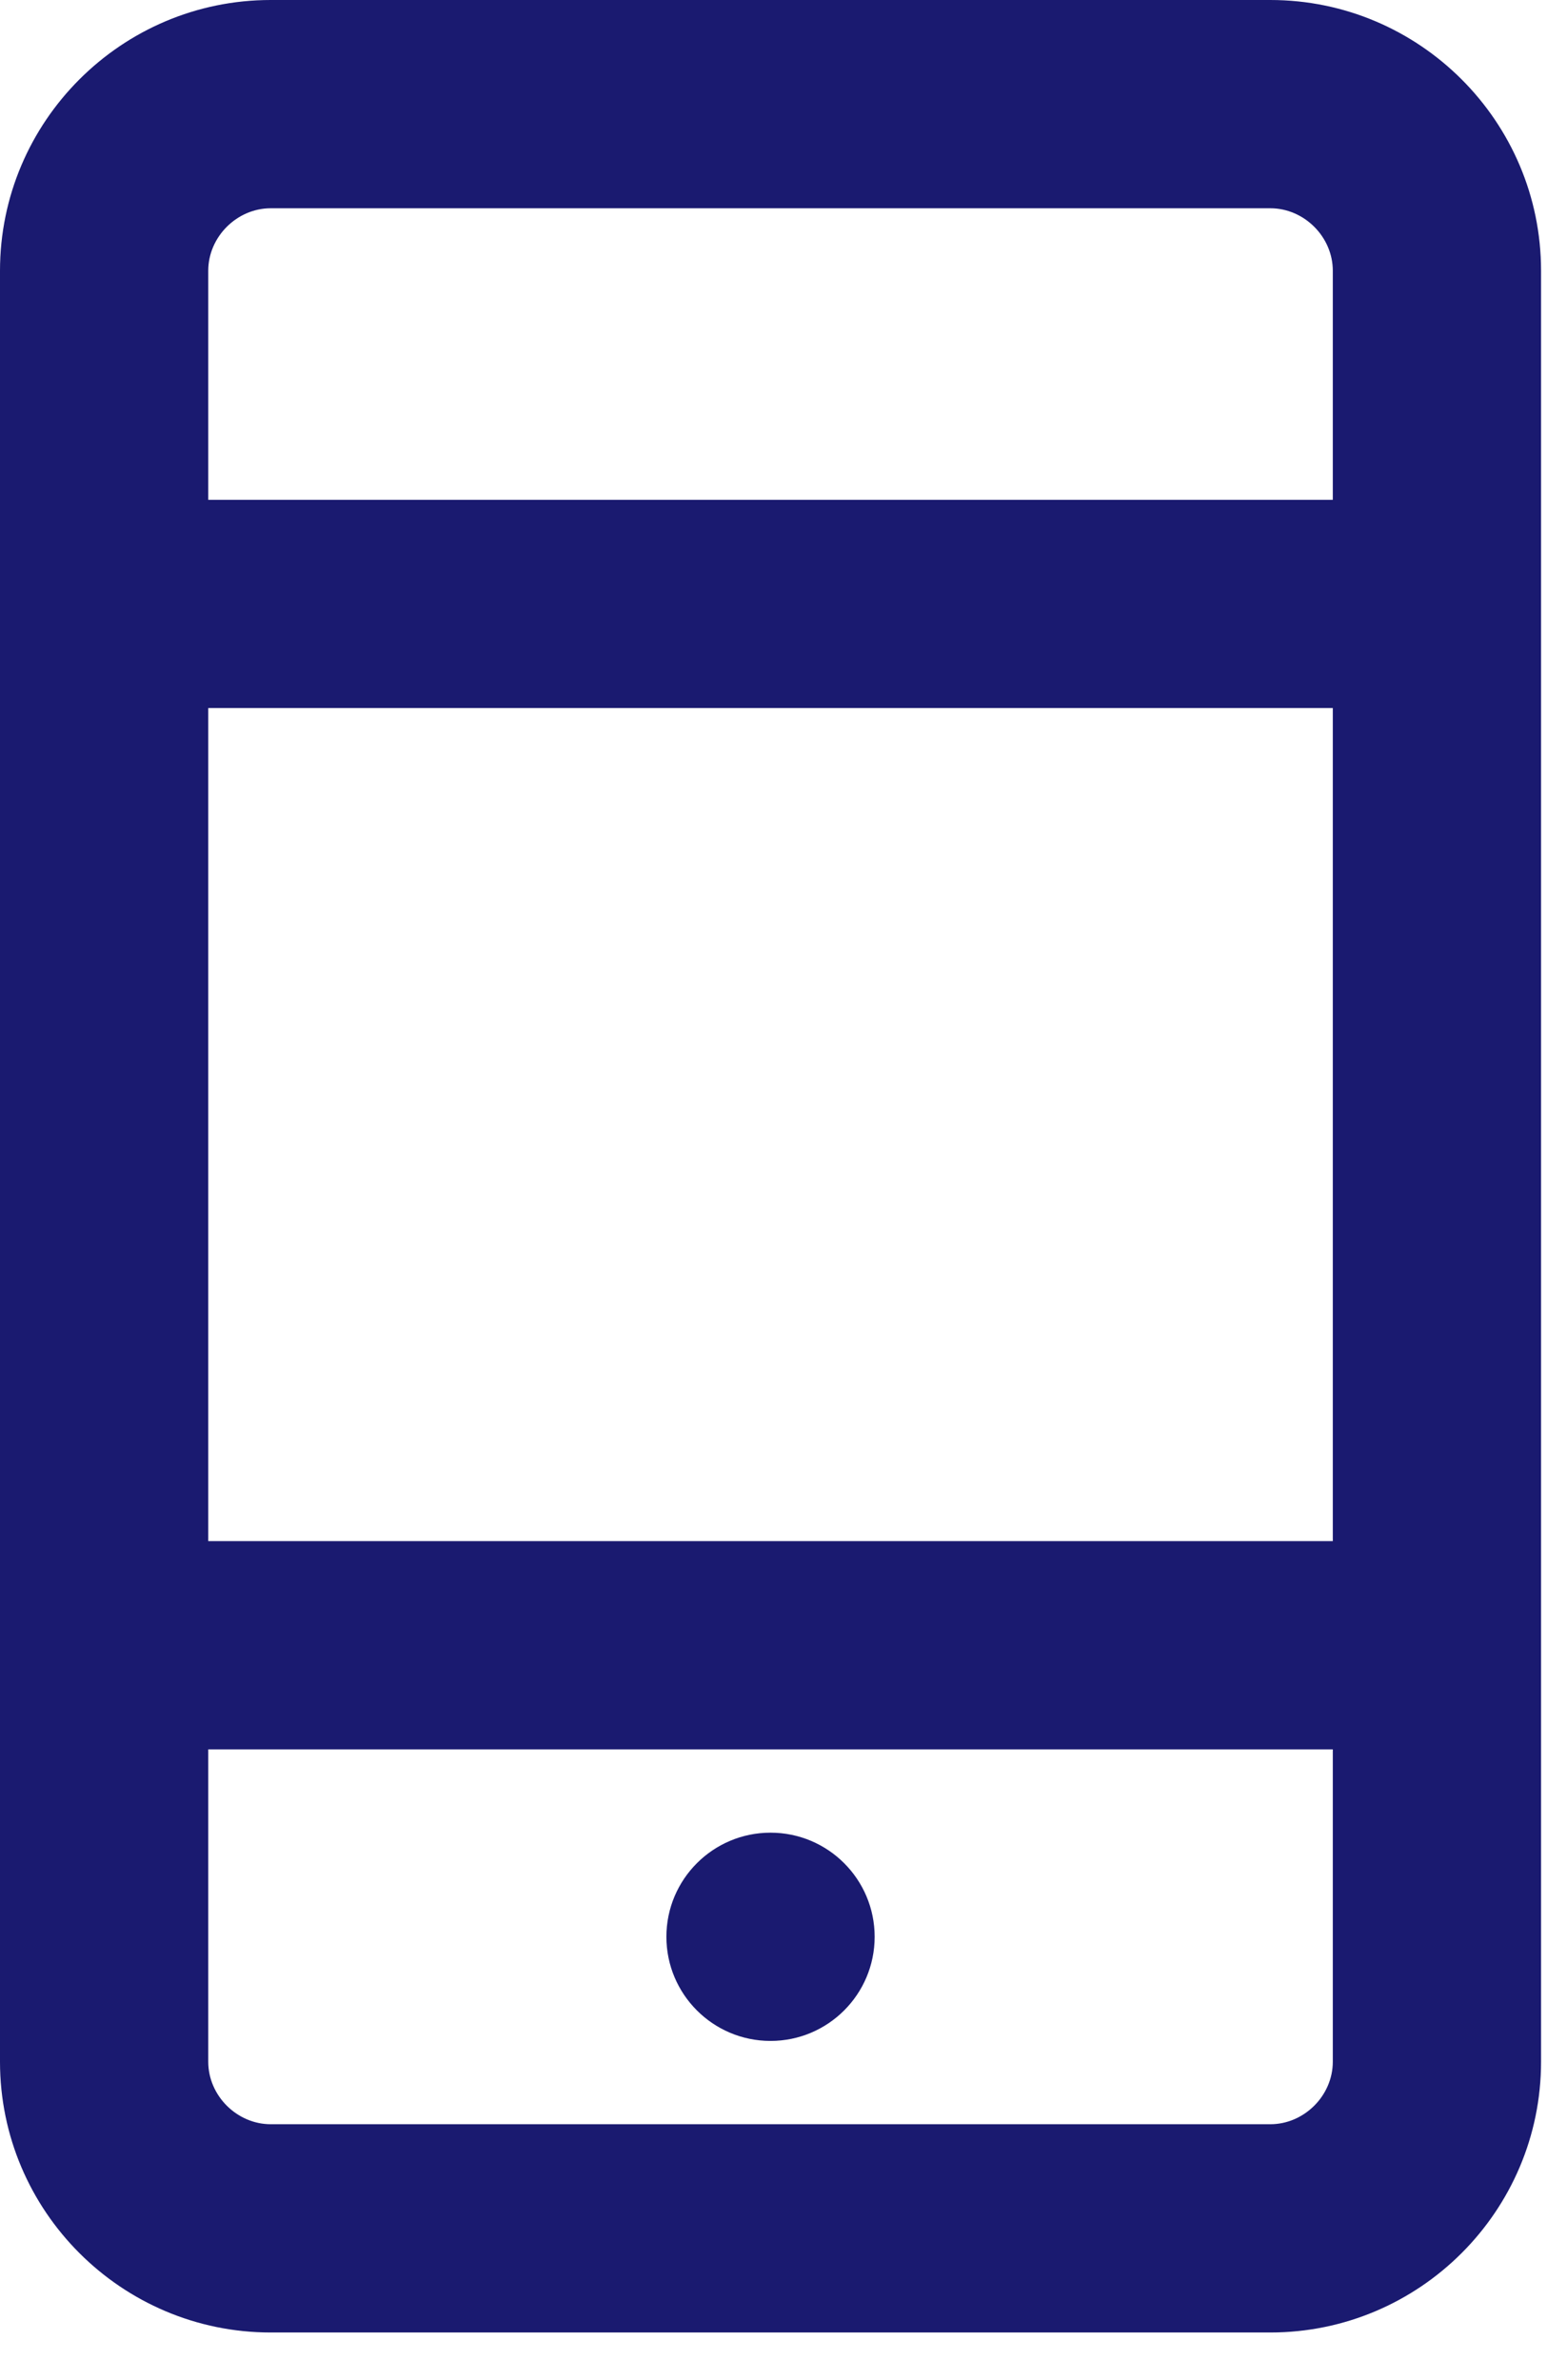
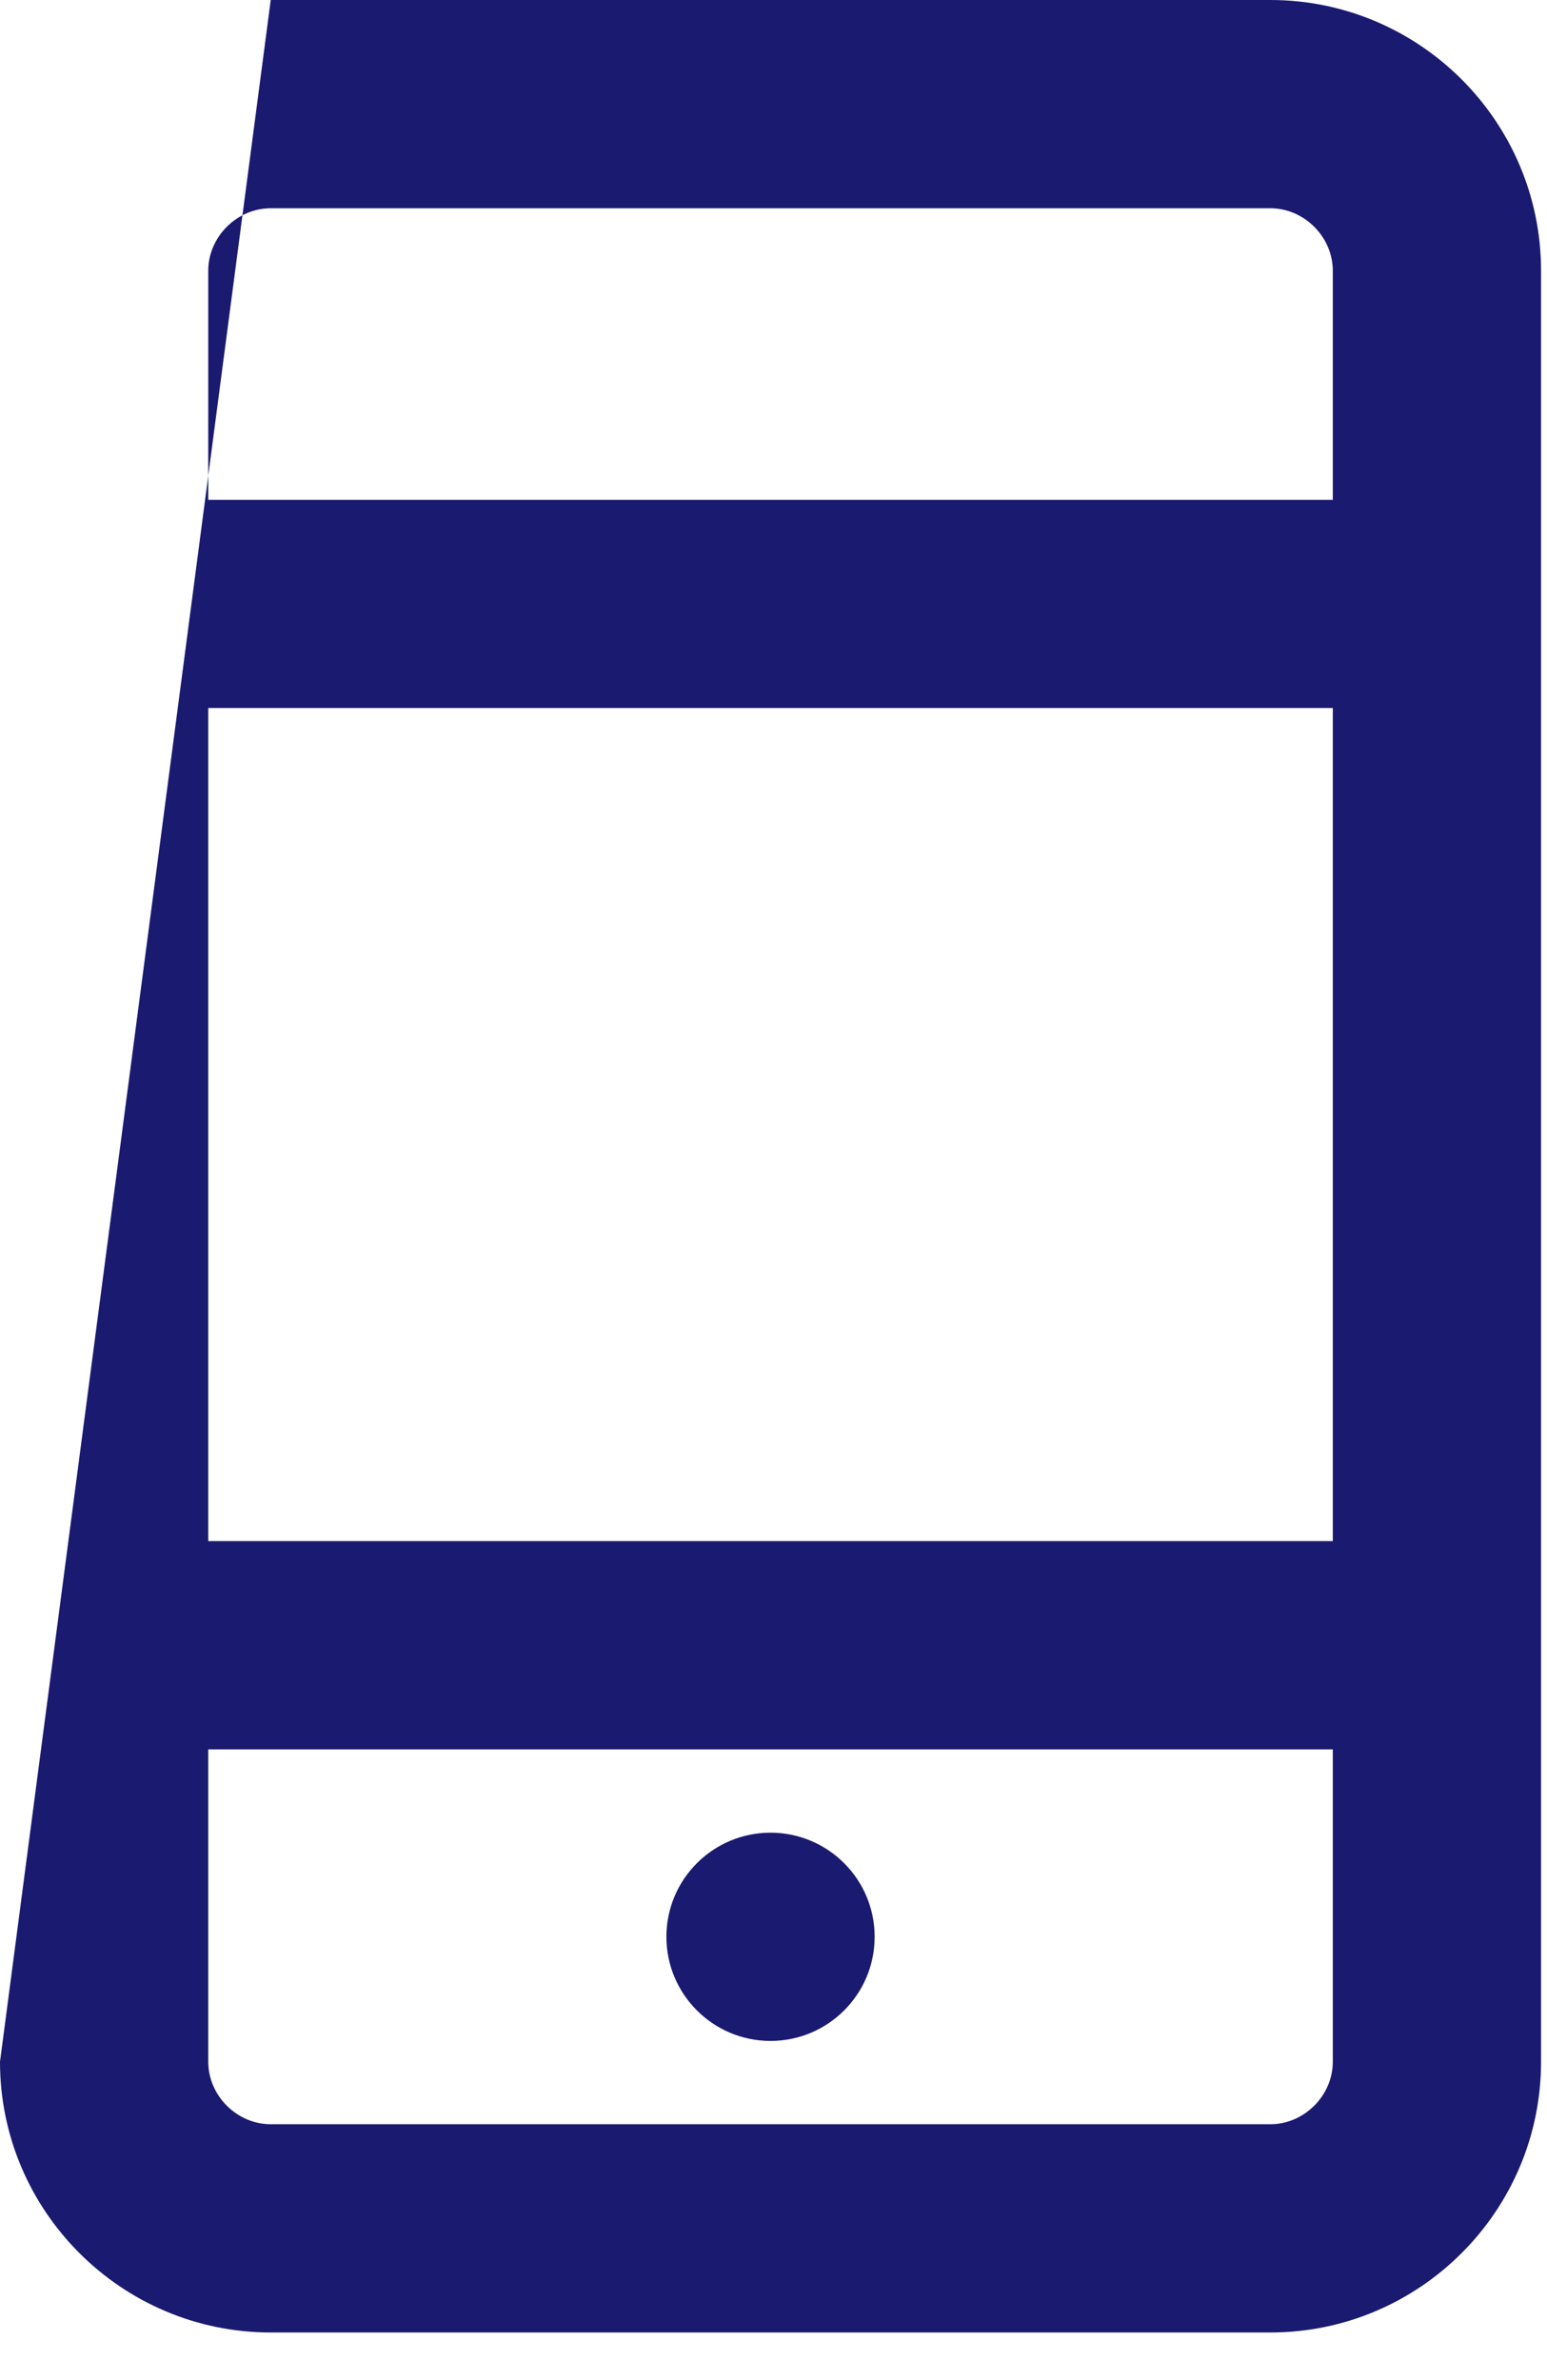
<svg xmlns="http://www.w3.org/2000/svg" width="13px" height="20px" viewBox="0 0 13 20" version="1.1">
  <title>Fill 1</title>
  <desc>Created with Sketch.</desc>
  <g id="Page-1" stroke="none" stroke-width="1" fill="none" fill-rule="evenodd">
    <g id="Artboard" transform="translate(-594, -440)" fill="#1A1A70">
-       <path d="M604.675,440 L596.275,440 C595.021,440 594,441.021 594,442.275 L594,457.325 C594,458.579 595.021,459.6 596.275,459.6 L604.675,459.6 C605.929,459.6 606.95,458.579 606.95,457.325 L606.95,442.275 C606.95,441.021 605.929,440 604.675,440 L604.675,440 Z M596.275,441.75 L604.675,441.75 C604.959,441.75 605.2,441.99 605.2,442.275 L605.2,444.2 L595.75,444.2 L595.75,442.275 C595.75,441.99 595.991,441.75 596.275,441.75 L596.275,441.75 Z M595.75,452.95 L605.2,452.95 L605.2,445.95 L595.75,445.95 L595.75,452.95 Z M604.675,457.85 L596.275,457.85 C595.991,457.85 595.75,457.61 595.75,457.325 L595.75,454.7 L605.2,454.7 L605.2,457.325 C605.2,457.61 604.959,457.85 604.675,457.85 L604.675,457.85 Z M601.35,456.275 C601.35,456.758 600.958,457.15 600.475,457.15 C599.992,457.15 599.6,456.758 599.6,456.275 C599.6,455.792 599.992,455.4 600.475,455.4 C600.958,455.4 601.35,455.792 601.35,456.275 L601.35,456.275 Z" id="Fill-1" />
+       <path d="M604.675,440 L596.275,440 L594,457.325 C594,458.579 595.021,459.6 596.275,459.6 L604.675,459.6 C605.929,459.6 606.95,458.579 606.95,457.325 L606.95,442.275 C606.95,441.021 605.929,440 604.675,440 L604.675,440 Z M596.275,441.75 L604.675,441.75 C604.959,441.75 605.2,441.99 605.2,442.275 L605.2,444.2 L595.75,444.2 L595.75,442.275 C595.75,441.99 595.991,441.75 596.275,441.75 L596.275,441.75 Z M595.75,452.95 L605.2,452.95 L605.2,445.95 L595.75,445.95 L595.75,452.95 Z M604.675,457.85 L596.275,457.85 C595.991,457.85 595.75,457.61 595.75,457.325 L595.75,454.7 L605.2,454.7 L605.2,457.325 C605.2,457.61 604.959,457.85 604.675,457.85 L604.675,457.85 Z M601.35,456.275 C601.35,456.758 600.958,457.15 600.475,457.15 C599.992,457.15 599.6,456.758 599.6,456.275 C599.6,455.792 599.992,455.4 600.475,455.4 C600.958,455.4 601.35,455.792 601.35,456.275 L601.35,456.275 Z" id="Fill-1" />
    </g>
  </g>
</svg>